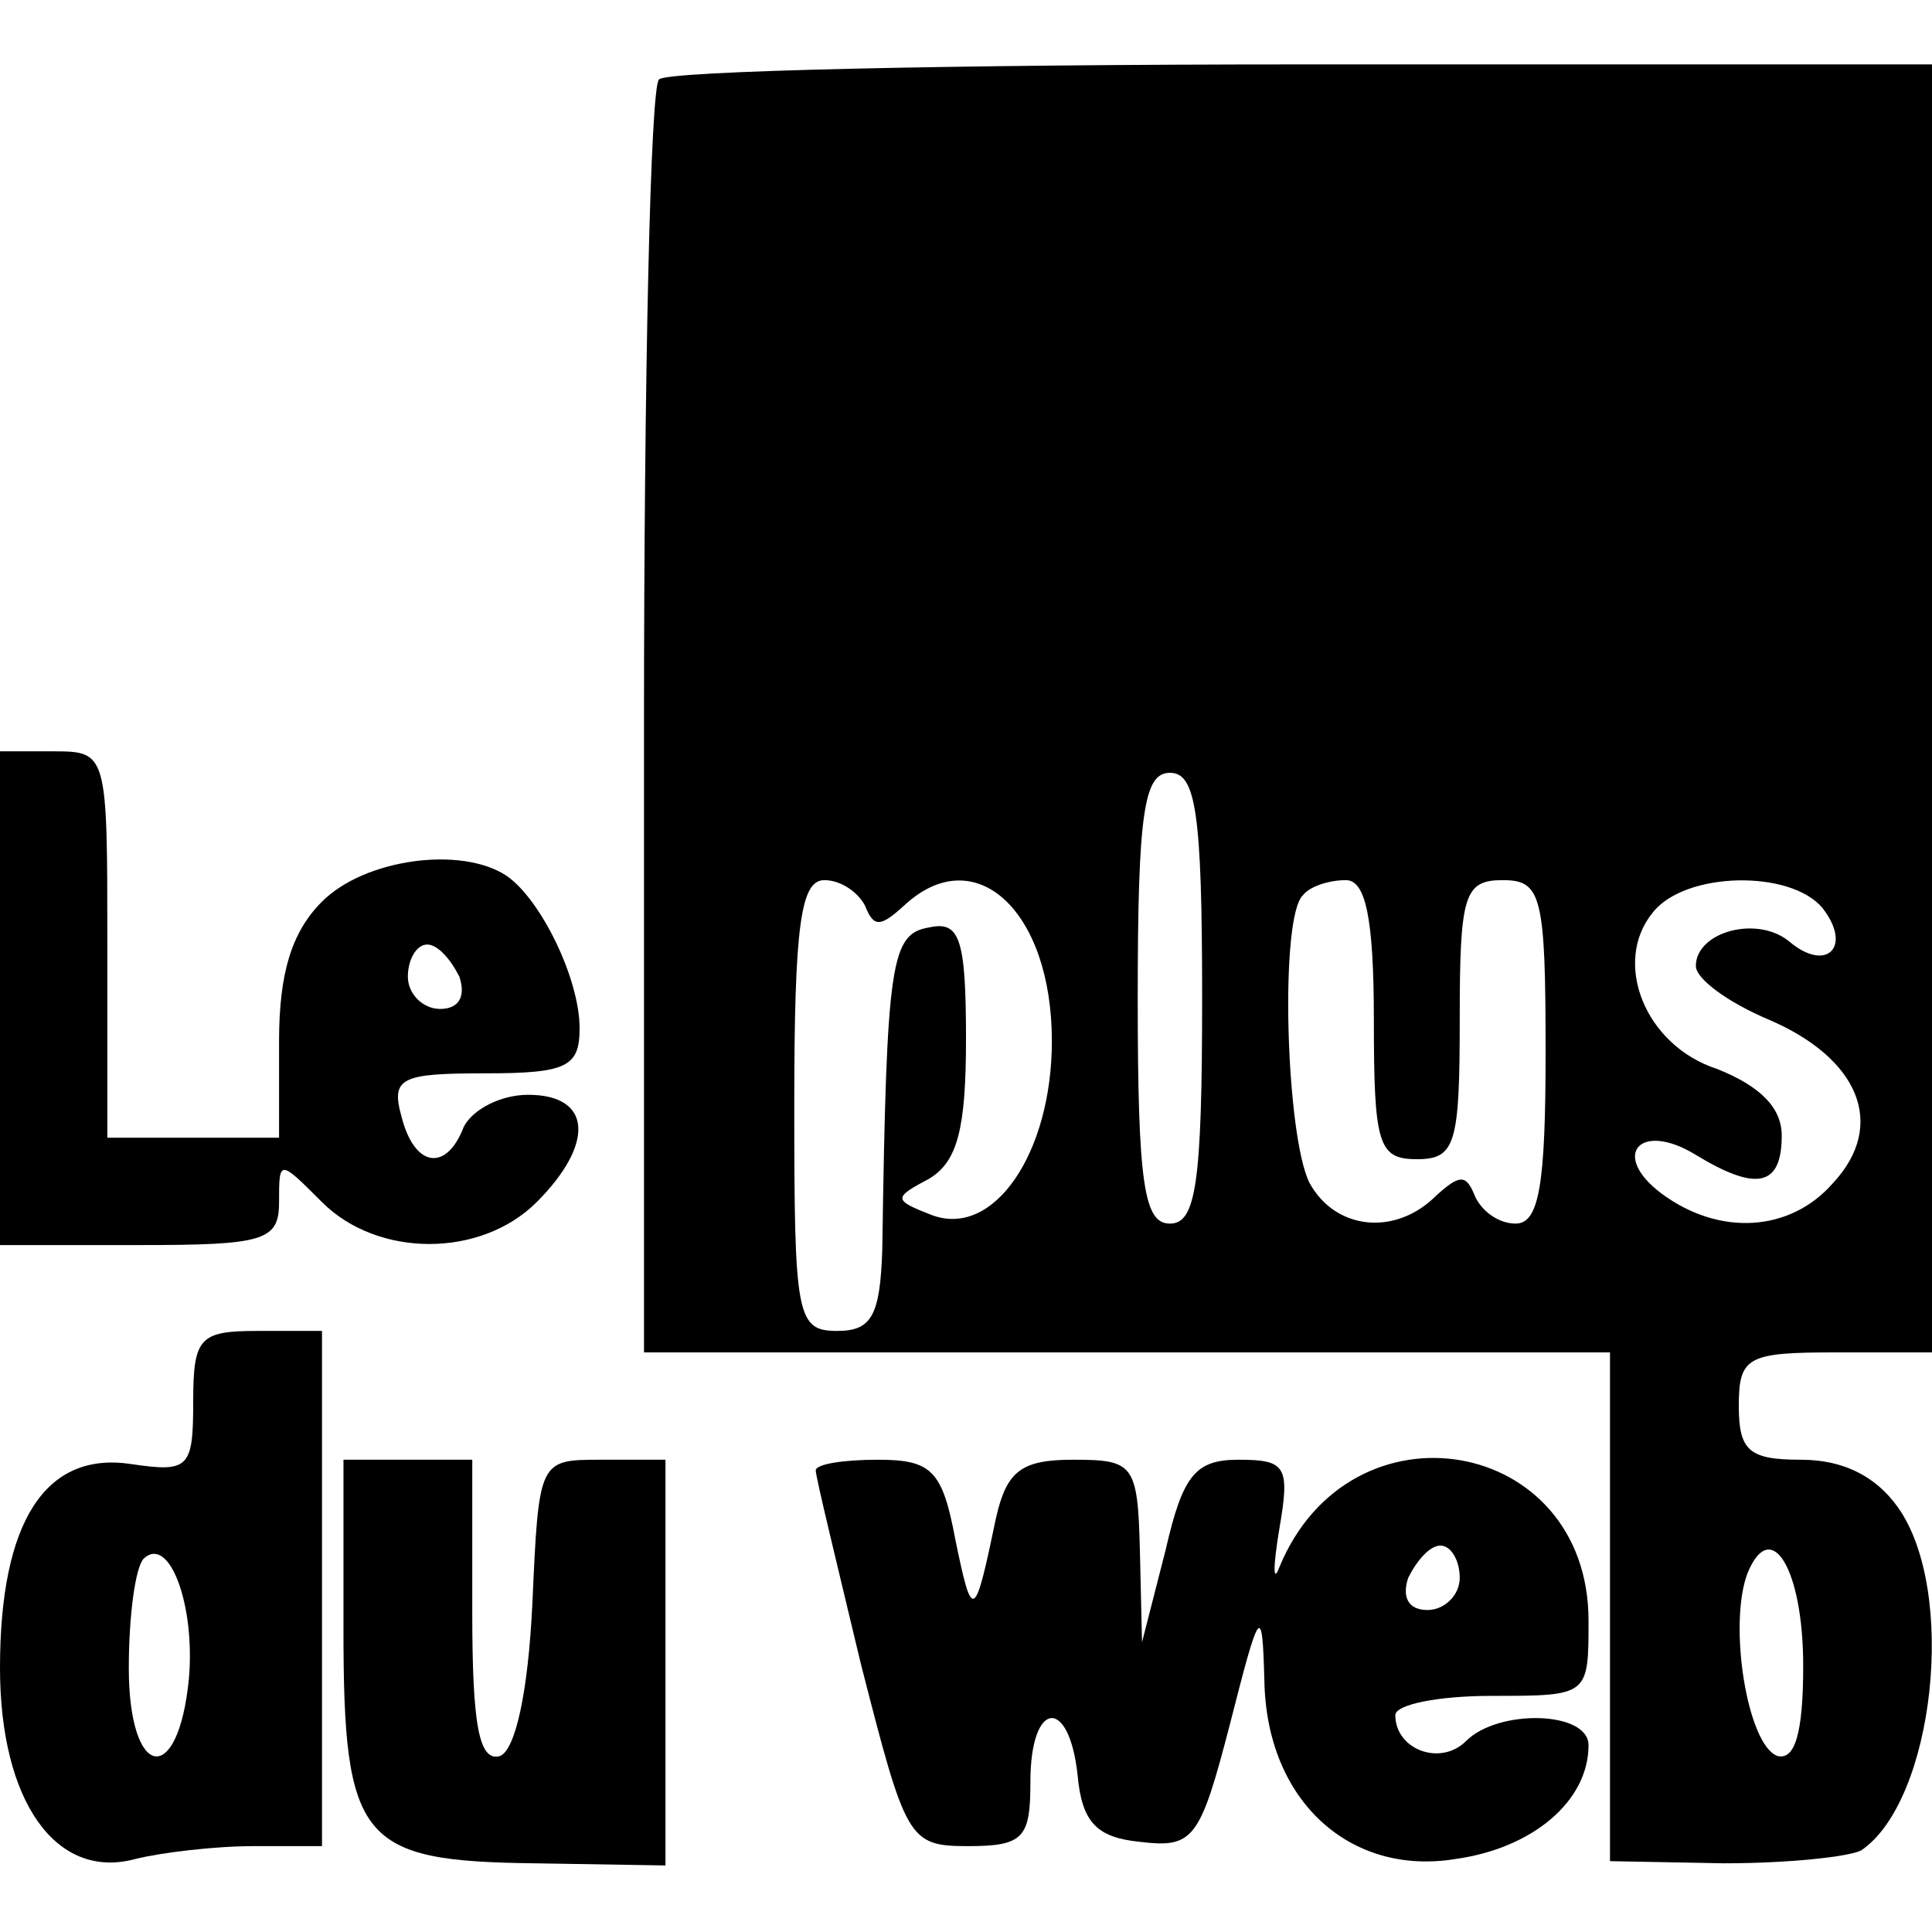
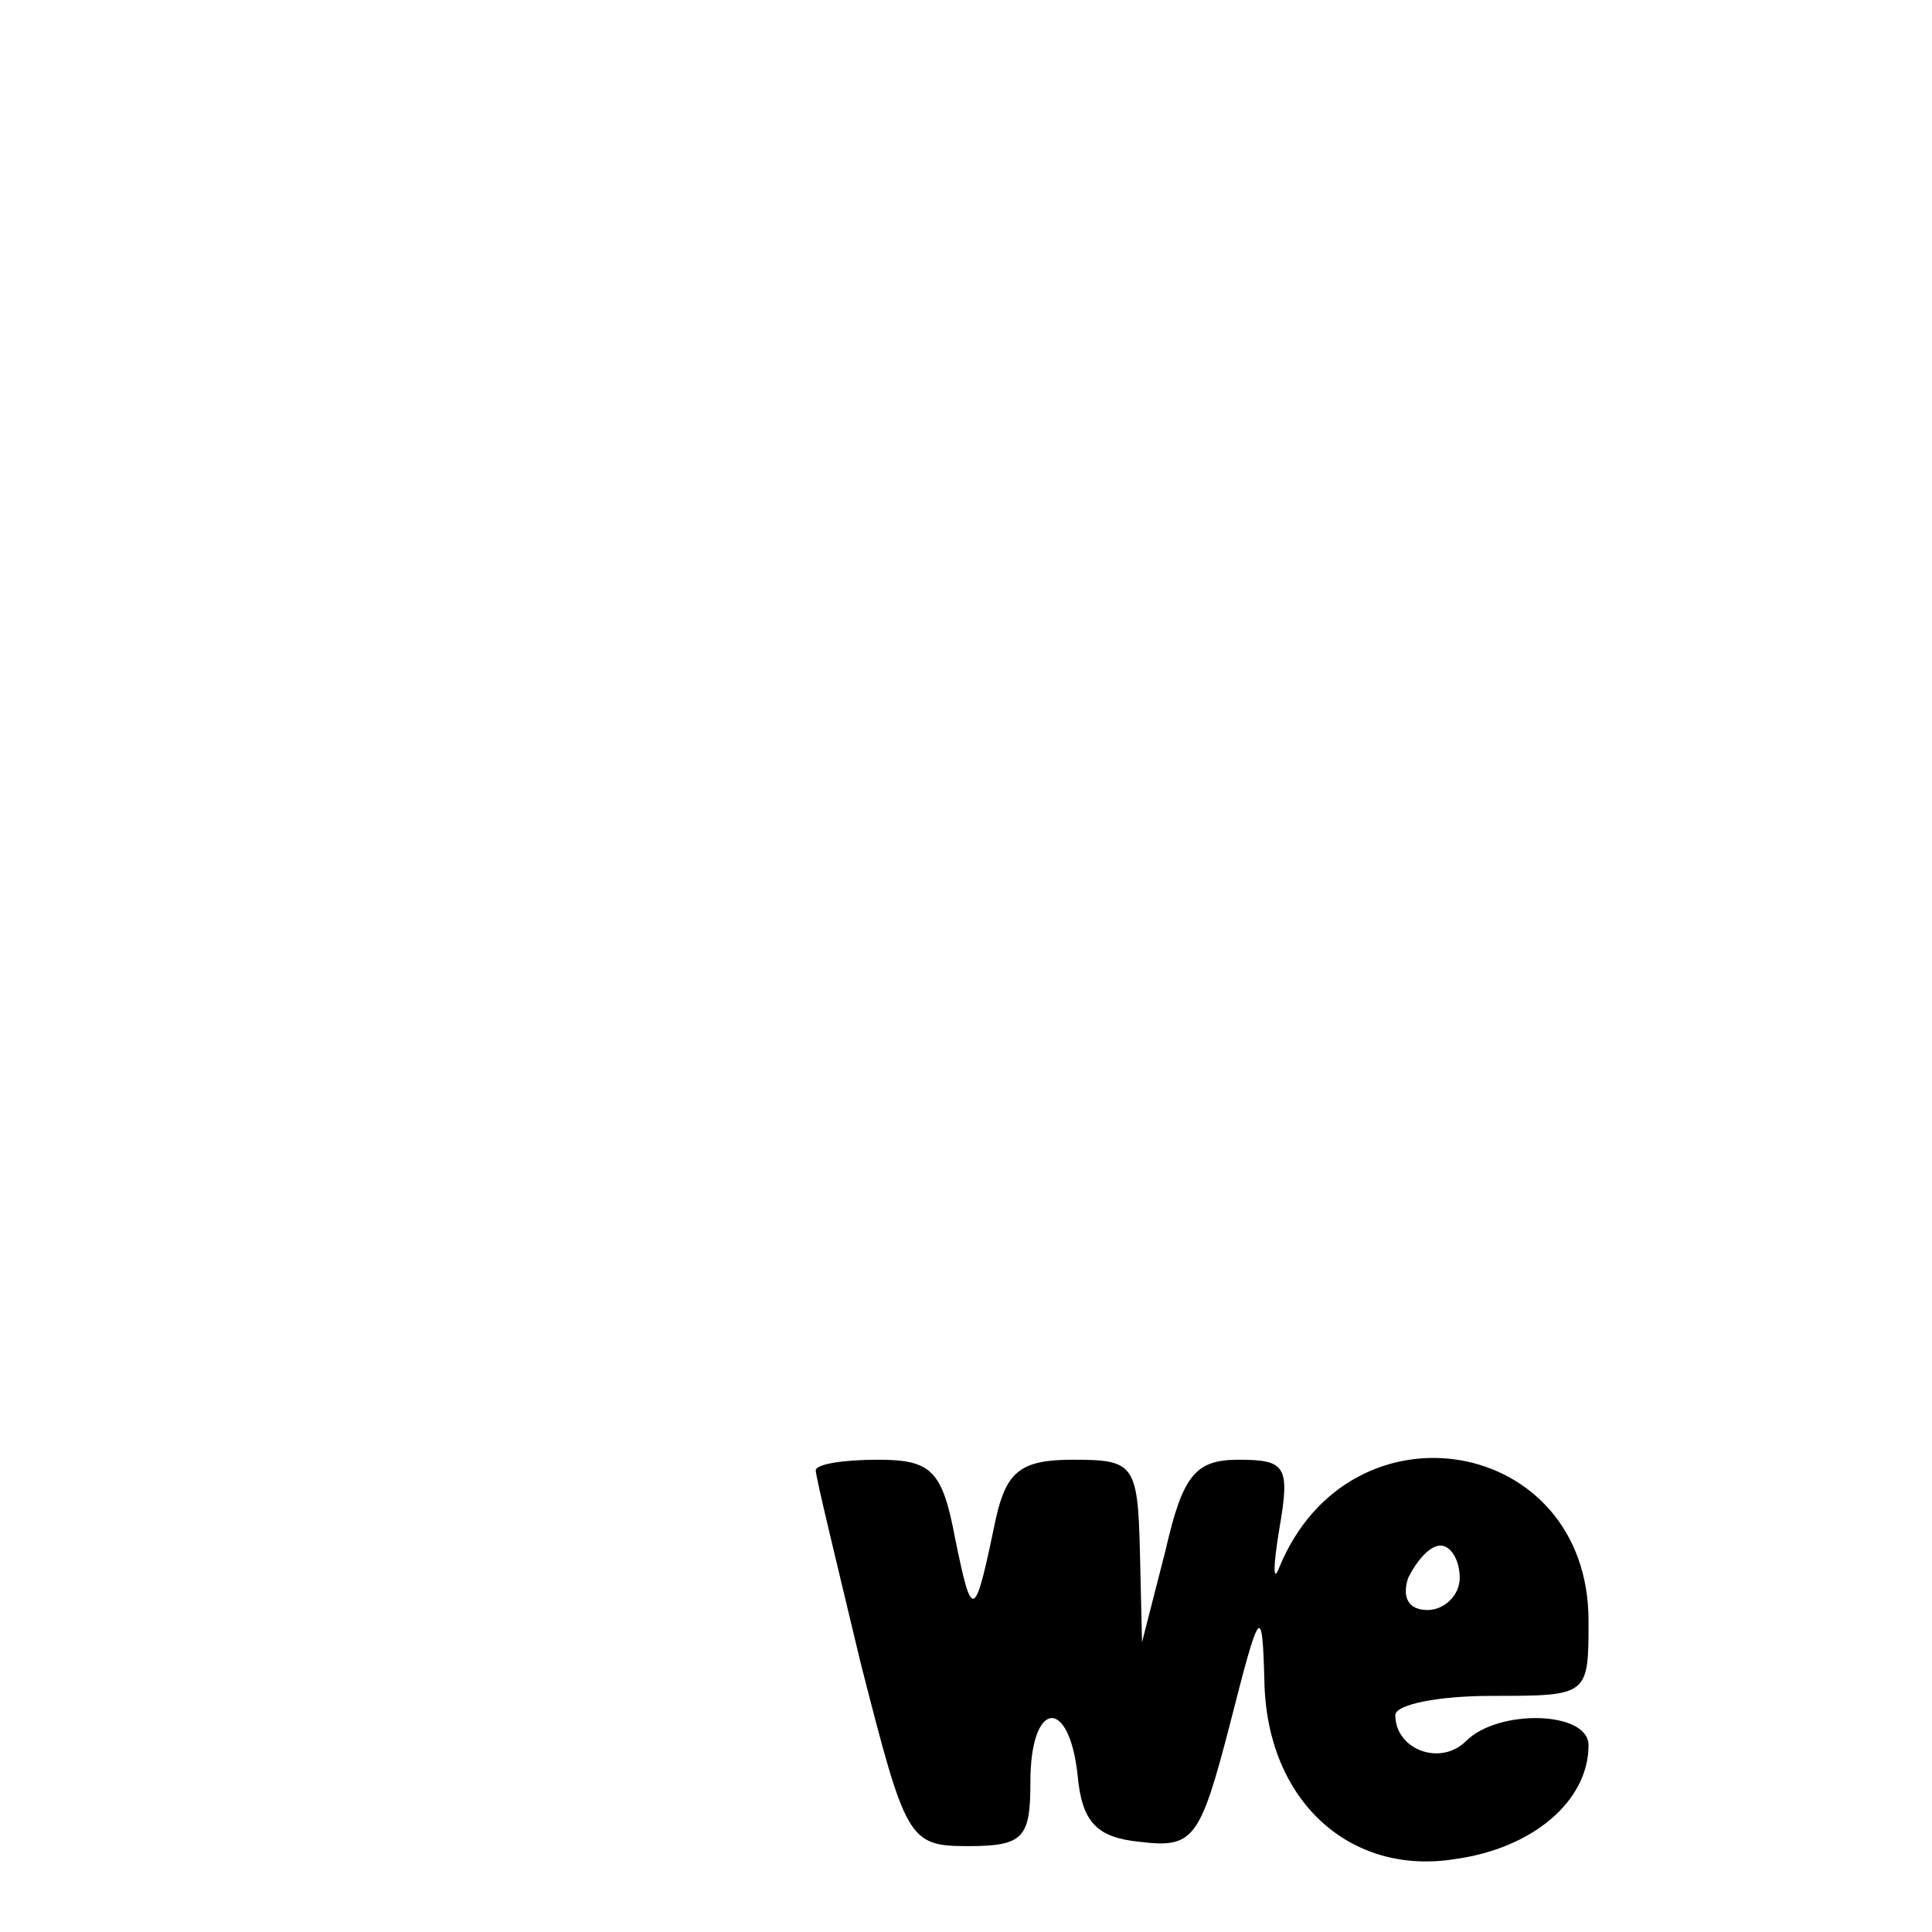
<svg xmlns="http://www.w3.org/2000/svg" version="1.0" width="90" height="90" viewBox="0 0 90 90" preserveAspectRatio="xMidYMid meet">
  <g transform="translate(0,90) scale(0.1,-0.1)" fill="#000000" stroke="none">
-     <path d="M307 863 c-4 -3 -7 -138 -7 -300 l0 -293 225 0 225 0 0 -119 0 -118 53 -1 c30 0 58 3 64 6 34 23 45 121 17 160 -10 14 -25 22 -45 22 -24 0 -29 4 -29 25 0 23 4 25 45 25 l45 0 0 300 0 300 -293 0 c-162 0 -297 -3 -300 -7z m253 -428 c0 -87 -3 -105 -15 -105 -12 0 -15 18 -15 105 0 87 3 105 15 105 12 0 15 -18 15 -105z m-157 43 c4 -10 7 -10 18 0 33 31 69 -2 69 -63 0 -52 -27 -92 -56 -81 -18 7 -18 8 -1 17 13 8 17 23 17 65 0 47 -3 55 -17 52 -18 -3 -20 -15 -22 -150 -1 -31 -5 -38 -21 -38 -19 0 -20 7 -20 105 0 84 3 105 14 105 8 0 16 -6 19 -12z m237 -53 c0 -58 2 -65 20 -65 18 0 20 7 20 65 0 58 2 65 20 65 18 0 20 -7 20 -80 0 -62 -3 -80 -14 -80 -8 0 -16 6 -19 13 -4 10 -7 10 -18 0 -19 -19 -47 -16 -59 6 -11 22 -14 124 -3 134 3 4 12 7 20 7 9 0 13 -17 13 -65z m209 52 c14 -18 2 -30 -15 -16 -15 13 -44 5 -44 -11 0 -6 15 -17 34 -25 42 -18 55 -49 30 -76 -20 -23 -53 -25 -80 -5 -24 18 -10 34 16 18 28 -17 40 -15 40 9 0 13 -10 23 -30 31 -34 11 -49 50 -30 73 15 19 64 20 79 2z m-9 -353 c0 -32 -4 -44 -12 -42 -14 5 -23 61 -14 85 11 27 26 2 26 -43z" />
-     <path d="M0 435 l0 -115 65 0 c58 0 65 2 65 20 0 20 0 20 20 0 26 -26 74 -26 100 0 27 27 26 50 -4 50 -13 0 -26 -7 -30 -15 -8 -21 -23 -19 -29 5 -5 18 0 20 39 20 38 0 44 3 44 21 0 23 -18 60 -34 71 -21 14 -66 8 -86 -12 -14 -14 -20 -33 -20 -65 l0 -45 -40 0 -40 0 0 90 c0 89 0 90 -25 90 l-25 0 0 -115z m214 10 c3 -9 0 -15 -9 -15 -8 0 -15 7 -15 15 0 8 4 15 9 15 5 0 11 -7 15 -15z" />
-     <path d="M90 247 c0 -31 -2 -33 -29 -29 -40 6 -61 -27 -61 -95 0 -62 26 -99 63 -89 12 3 37 6 55 6 l32 0 0 120 0 120 -30 0 c-27 0 -30 -3 -30 -33z m-2 -129 c-5 -51 -28 -47 -28 5 0 24 3 47 7 51 12 11 24 -22 21 -56z" />
-     <path d="M160 141 c0 -99 8 -108 89 -109 l61 -1 0 95 0 94 -30 0 c-29 0 -29 0 -32 -67 -2 -42 -8 -68 -15 -71 -10 -3 -13 15 -13 67 l0 71 -30 0 -30 0 0 -79z" />
    <path d="M380 215 c0 -3 10 -44 21 -90 21 -82 22 -85 50 -85 26 0 29 4 29 30 0 38 18 40 22 3 2 -22 9 -29 29 -31 25 -3 28 1 42 55 14 55 15 56 16 20 1 -56 40 -91 89 -83 36 5 62 27 62 53 0 16 -42 17 -57 2 -12 -12 -33 -4 -33 12 0 5 20 9 45 9 45 0 45 0 45 35 0 86 -111 105 -144 25 -3 -8 -3 0 0 18 5 29 3 32 -19 32 -20 0 -26 -7 -34 -42 l-11 -43 -1 43 c-1 40 -3 42 -31 42 -24 0 -31 -5 -36 -27 -10 -48 -11 -49 -19 -10 -6 32 -11 37 -36 37 -16 0 -29 -2 -29 -5z m300 -50 c0 -8 -7 -15 -15 -15 -9 0 -12 6 -9 15 4 8 10 15 15 15 5 0 9 -7 9 -15z" />
  </g>
</svg>